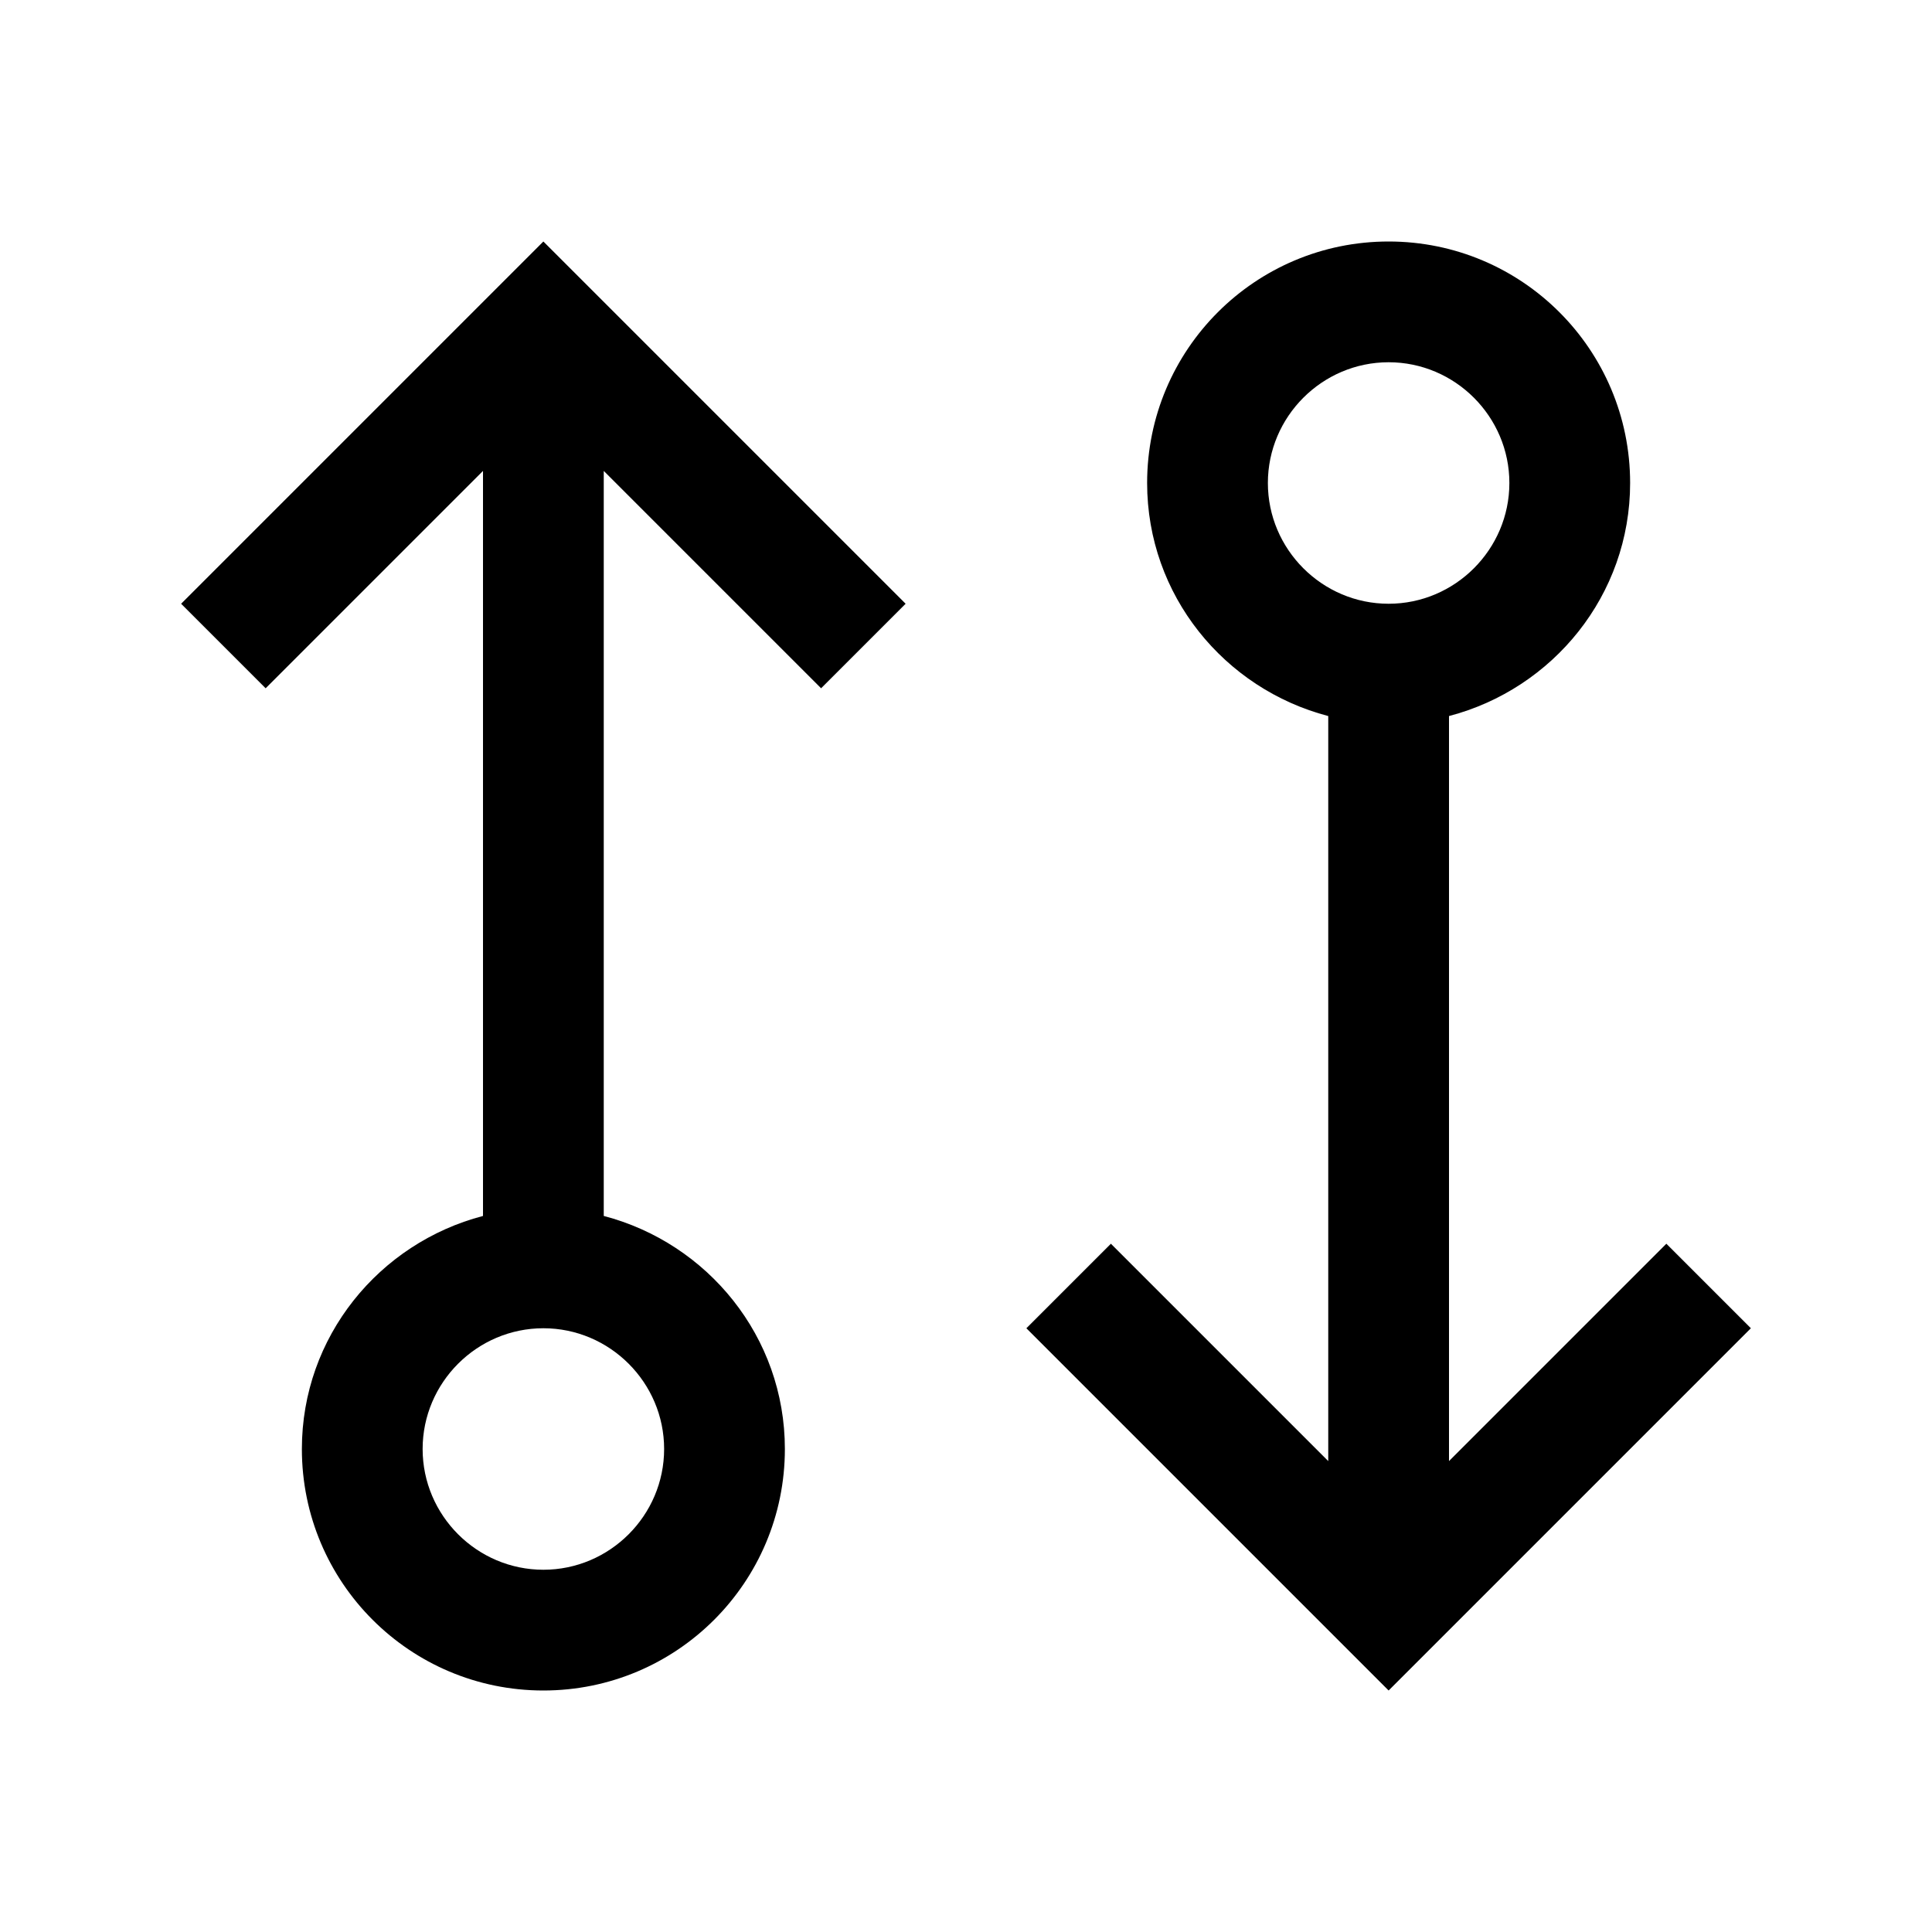
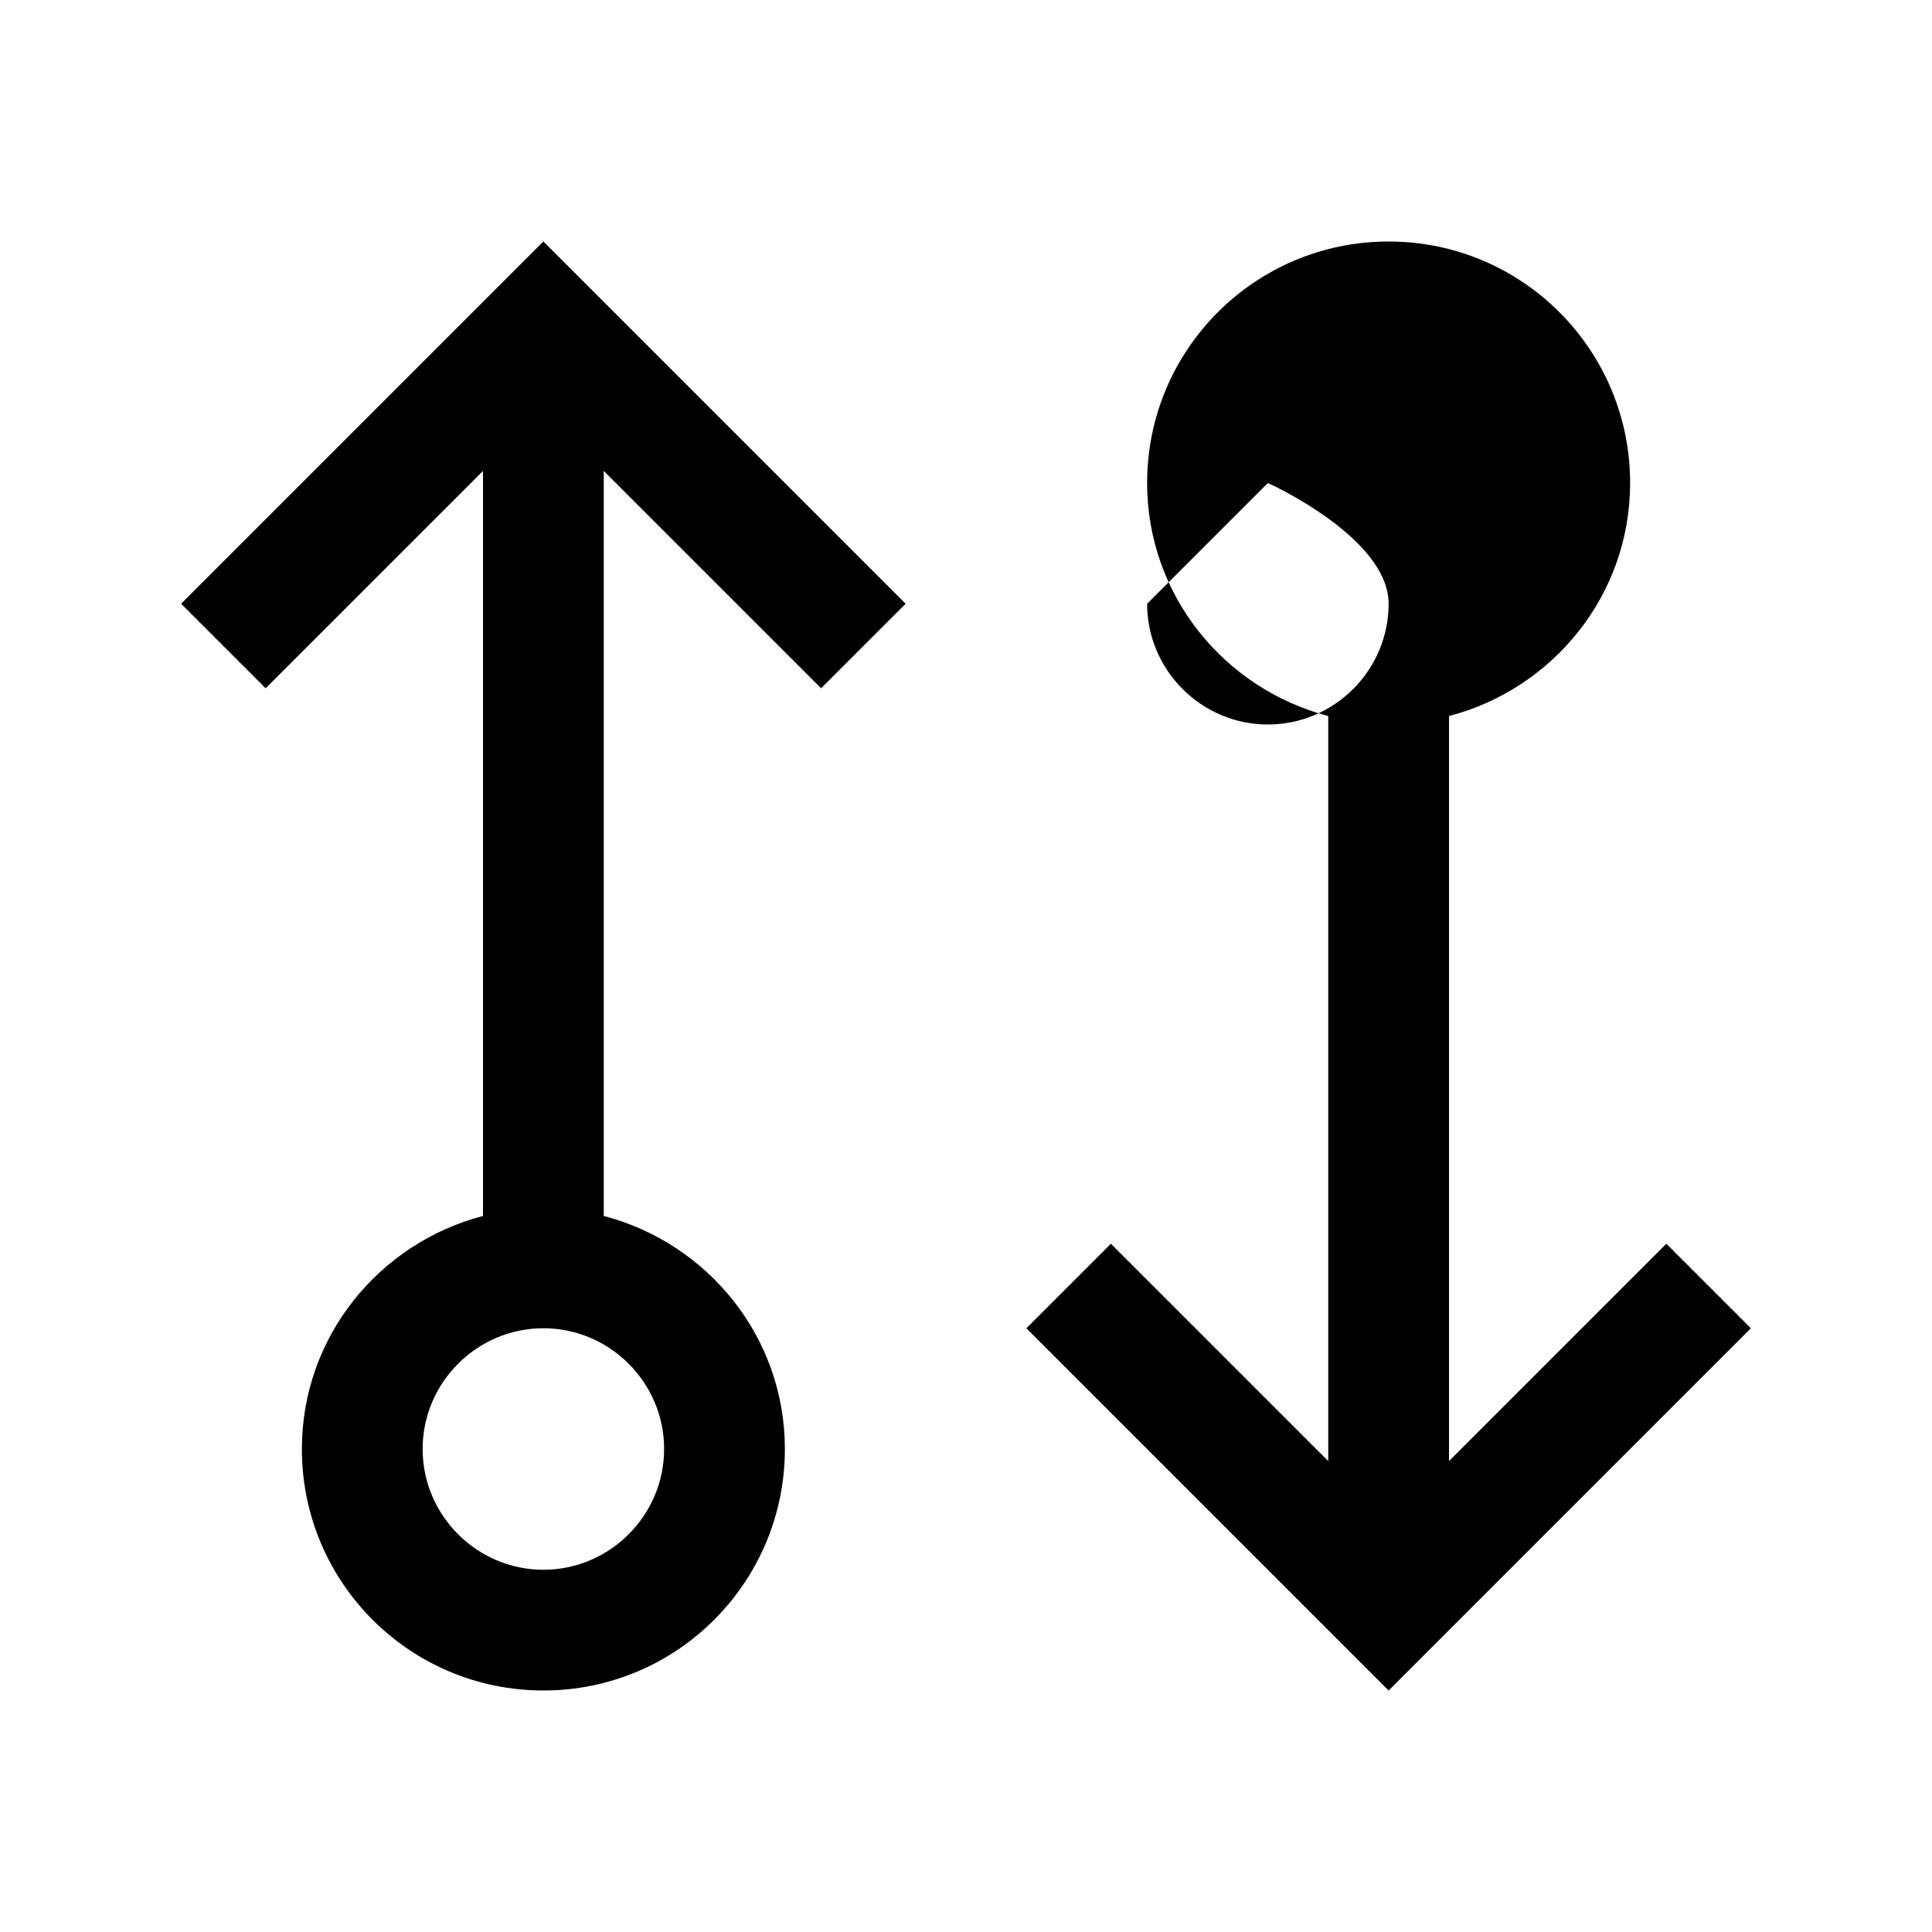
<svg xmlns="http://www.w3.org/2000/svg" viewBox="0 0 32 32" fill="currentColor">
  <defs />
-   <path d="M10,15v-7.2l3.6,3.6,1.4-1.4-6-6-6,6,1.4,1.4,3.6-3.6v12.34c-1.72.45-3,2-3,3.86,0,2.21,1.79,4,4,4s4-1.79,4-4c0-1.86-1.28-3.41-3-3.86v-5.14ZM11,24c0,1.1-.9,2-2,2s-2-.9-2-2,.9-2,2-2,2,.9,2,2ZM27.6,20.6l-3.6,3.6v-12.34c1.72-.45,3-2,3-3.86,0-2.21-1.79-4-4-4s-4,1.79-4,4c0,1.86,1.28,3.41,3,3.86v12.34l-3.6-3.6-1.4,1.4,6,6,6-6-1.4-1.4ZM21,8c0-1.1.9-2,2-2s2,.9,2,2-.9,2-2,2-2-.9-2-2Z" />
-   <rect id="_Transparent_Rectangle_" data-name="&amp;lt;Transparent Rectangle&amp;gt;" class="cls-1" width="32" height="32" style="fill: none" />
+   <path d="M10,15v-7.2l3.6,3.6,1.4-1.4-6-6-6,6,1.4,1.4,3.6-3.6v12.34c-1.72.45-3,2-3,3.86,0,2.21,1.79,4,4,4s4-1.79,4-4c0-1.86-1.28-3.41-3-3.86v-5.14ZM11,24c0,1.1-.9,2-2,2s-2-.9-2-2,.9-2,2-2,2,.9,2,2ZM27.6,20.6l-3.6,3.6v-12.34c1.72-.45,3-2,3-3.86,0-2.21-1.79-4-4-4s-4,1.79-4,4c0,1.86,1.28,3.41,3,3.86v12.34l-3.6-3.6-1.4,1.4,6,6,6-6-1.4-1.4ZM21,8s2,.9,2,2-.9,2-2,2-2-.9-2-2Z" />
</svg>